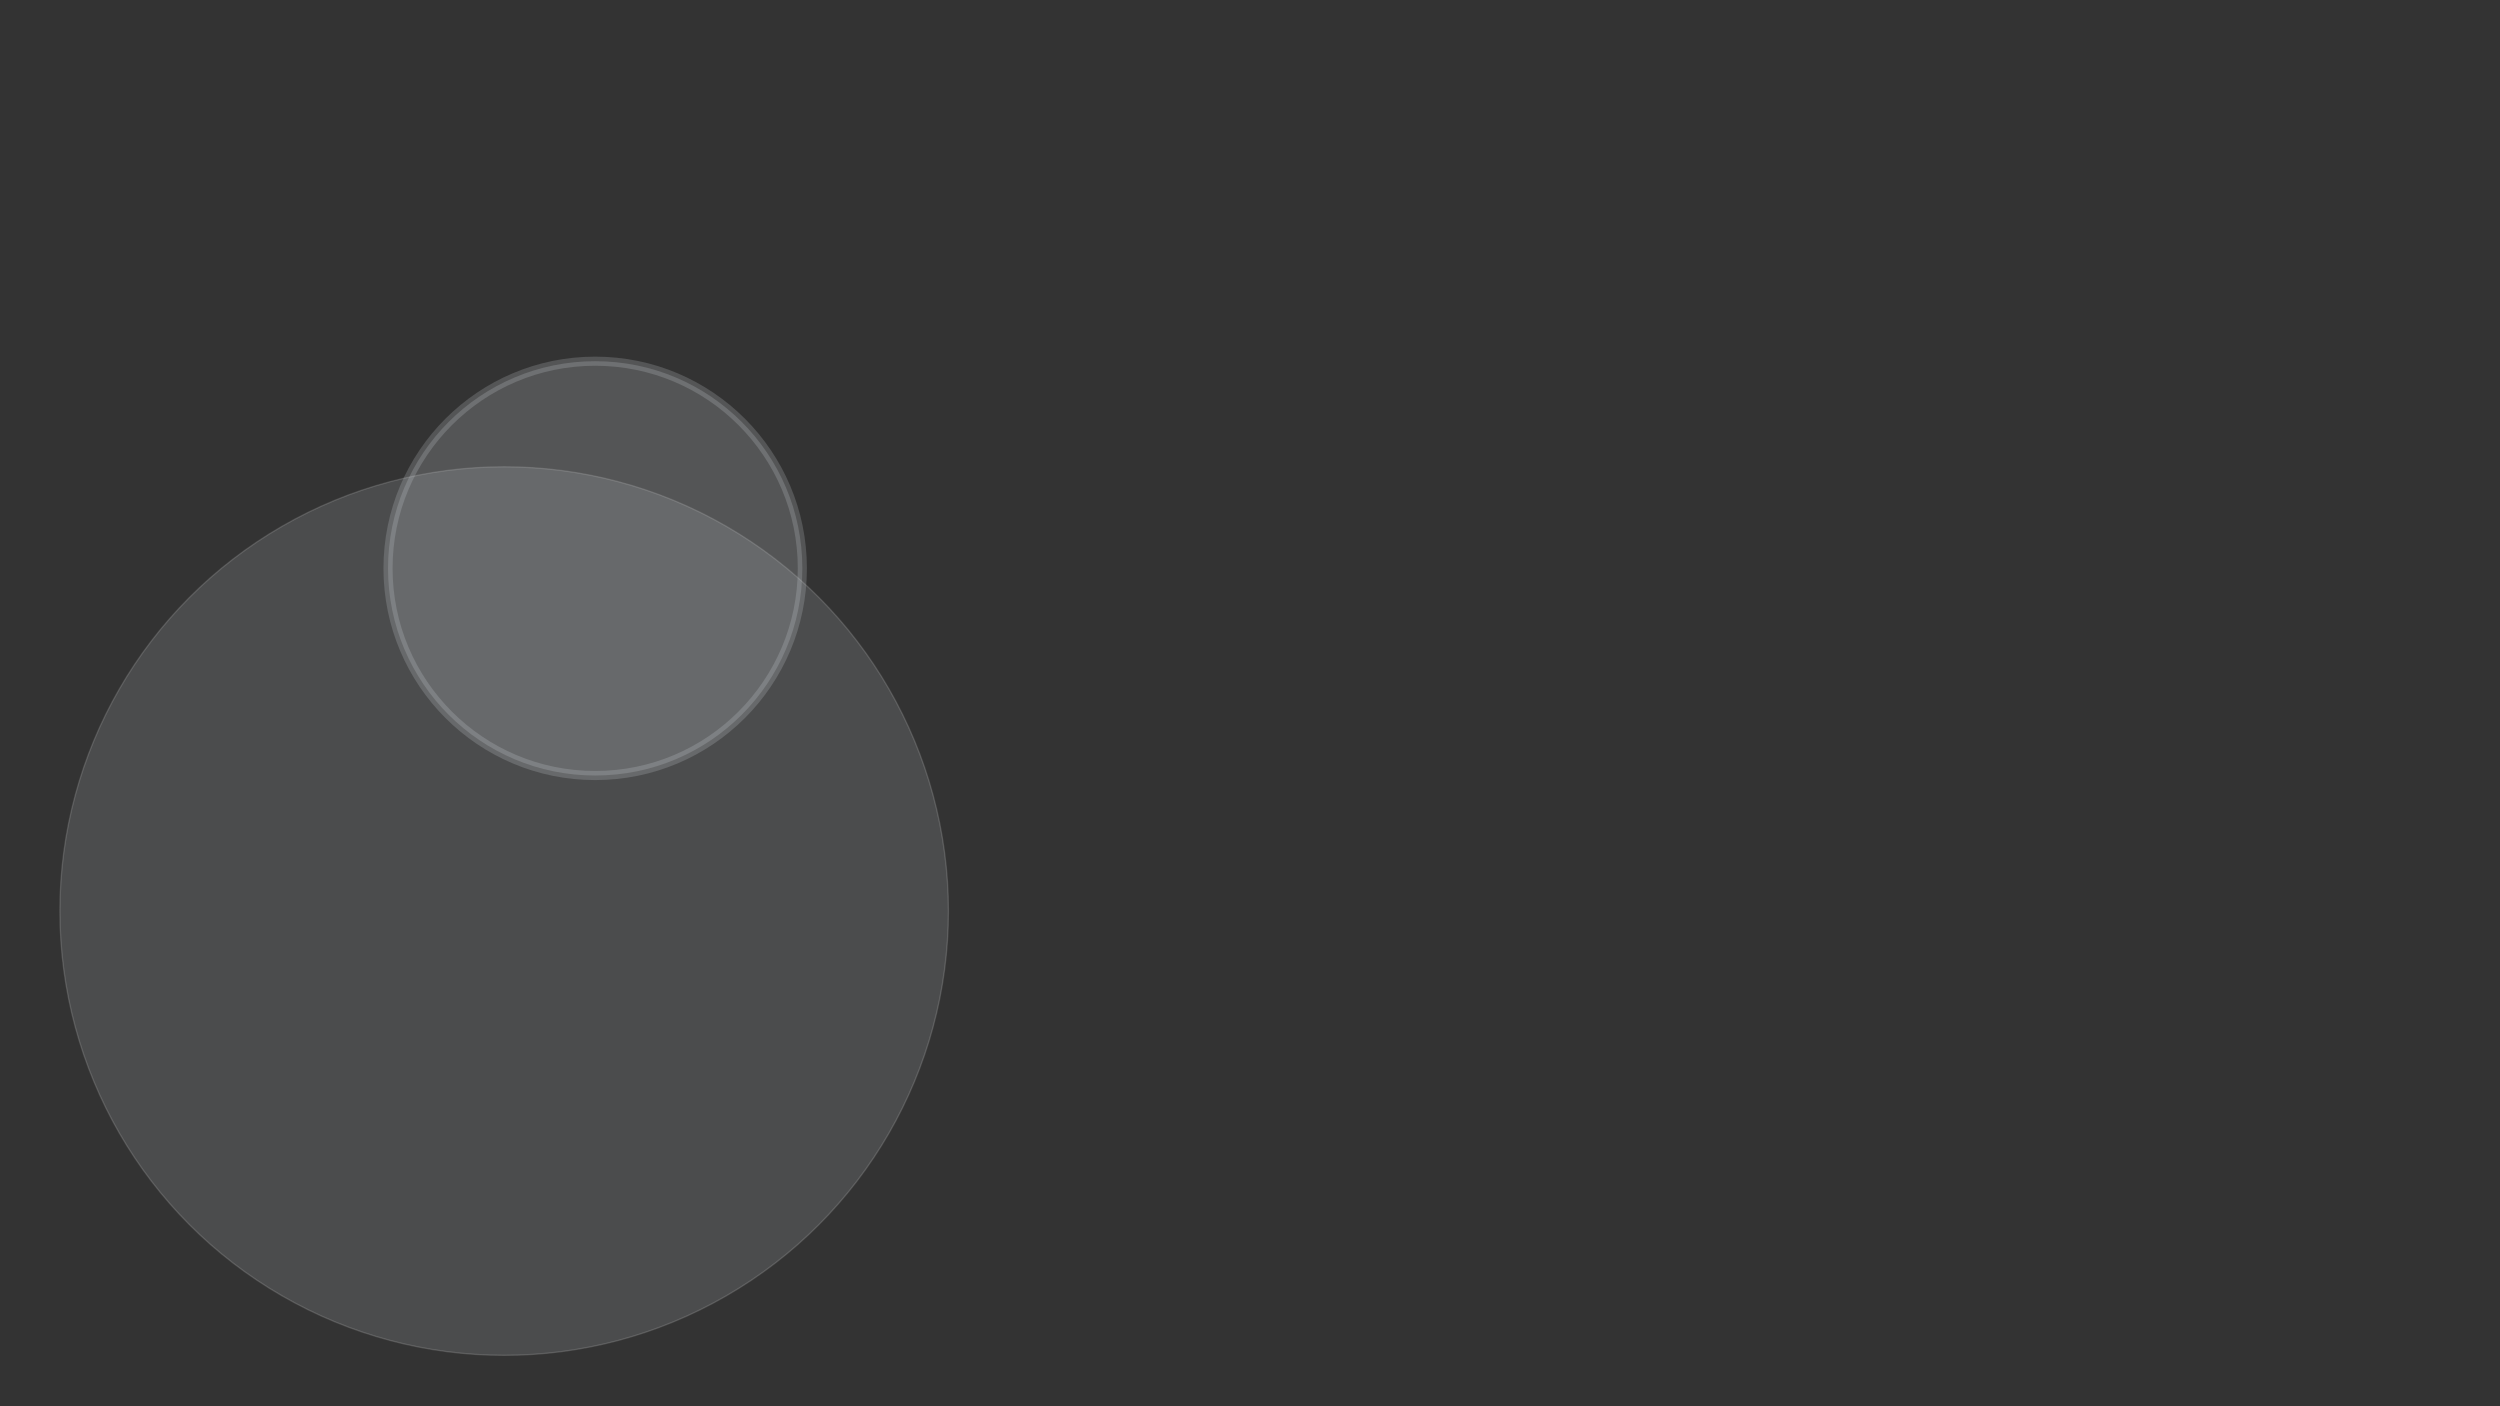
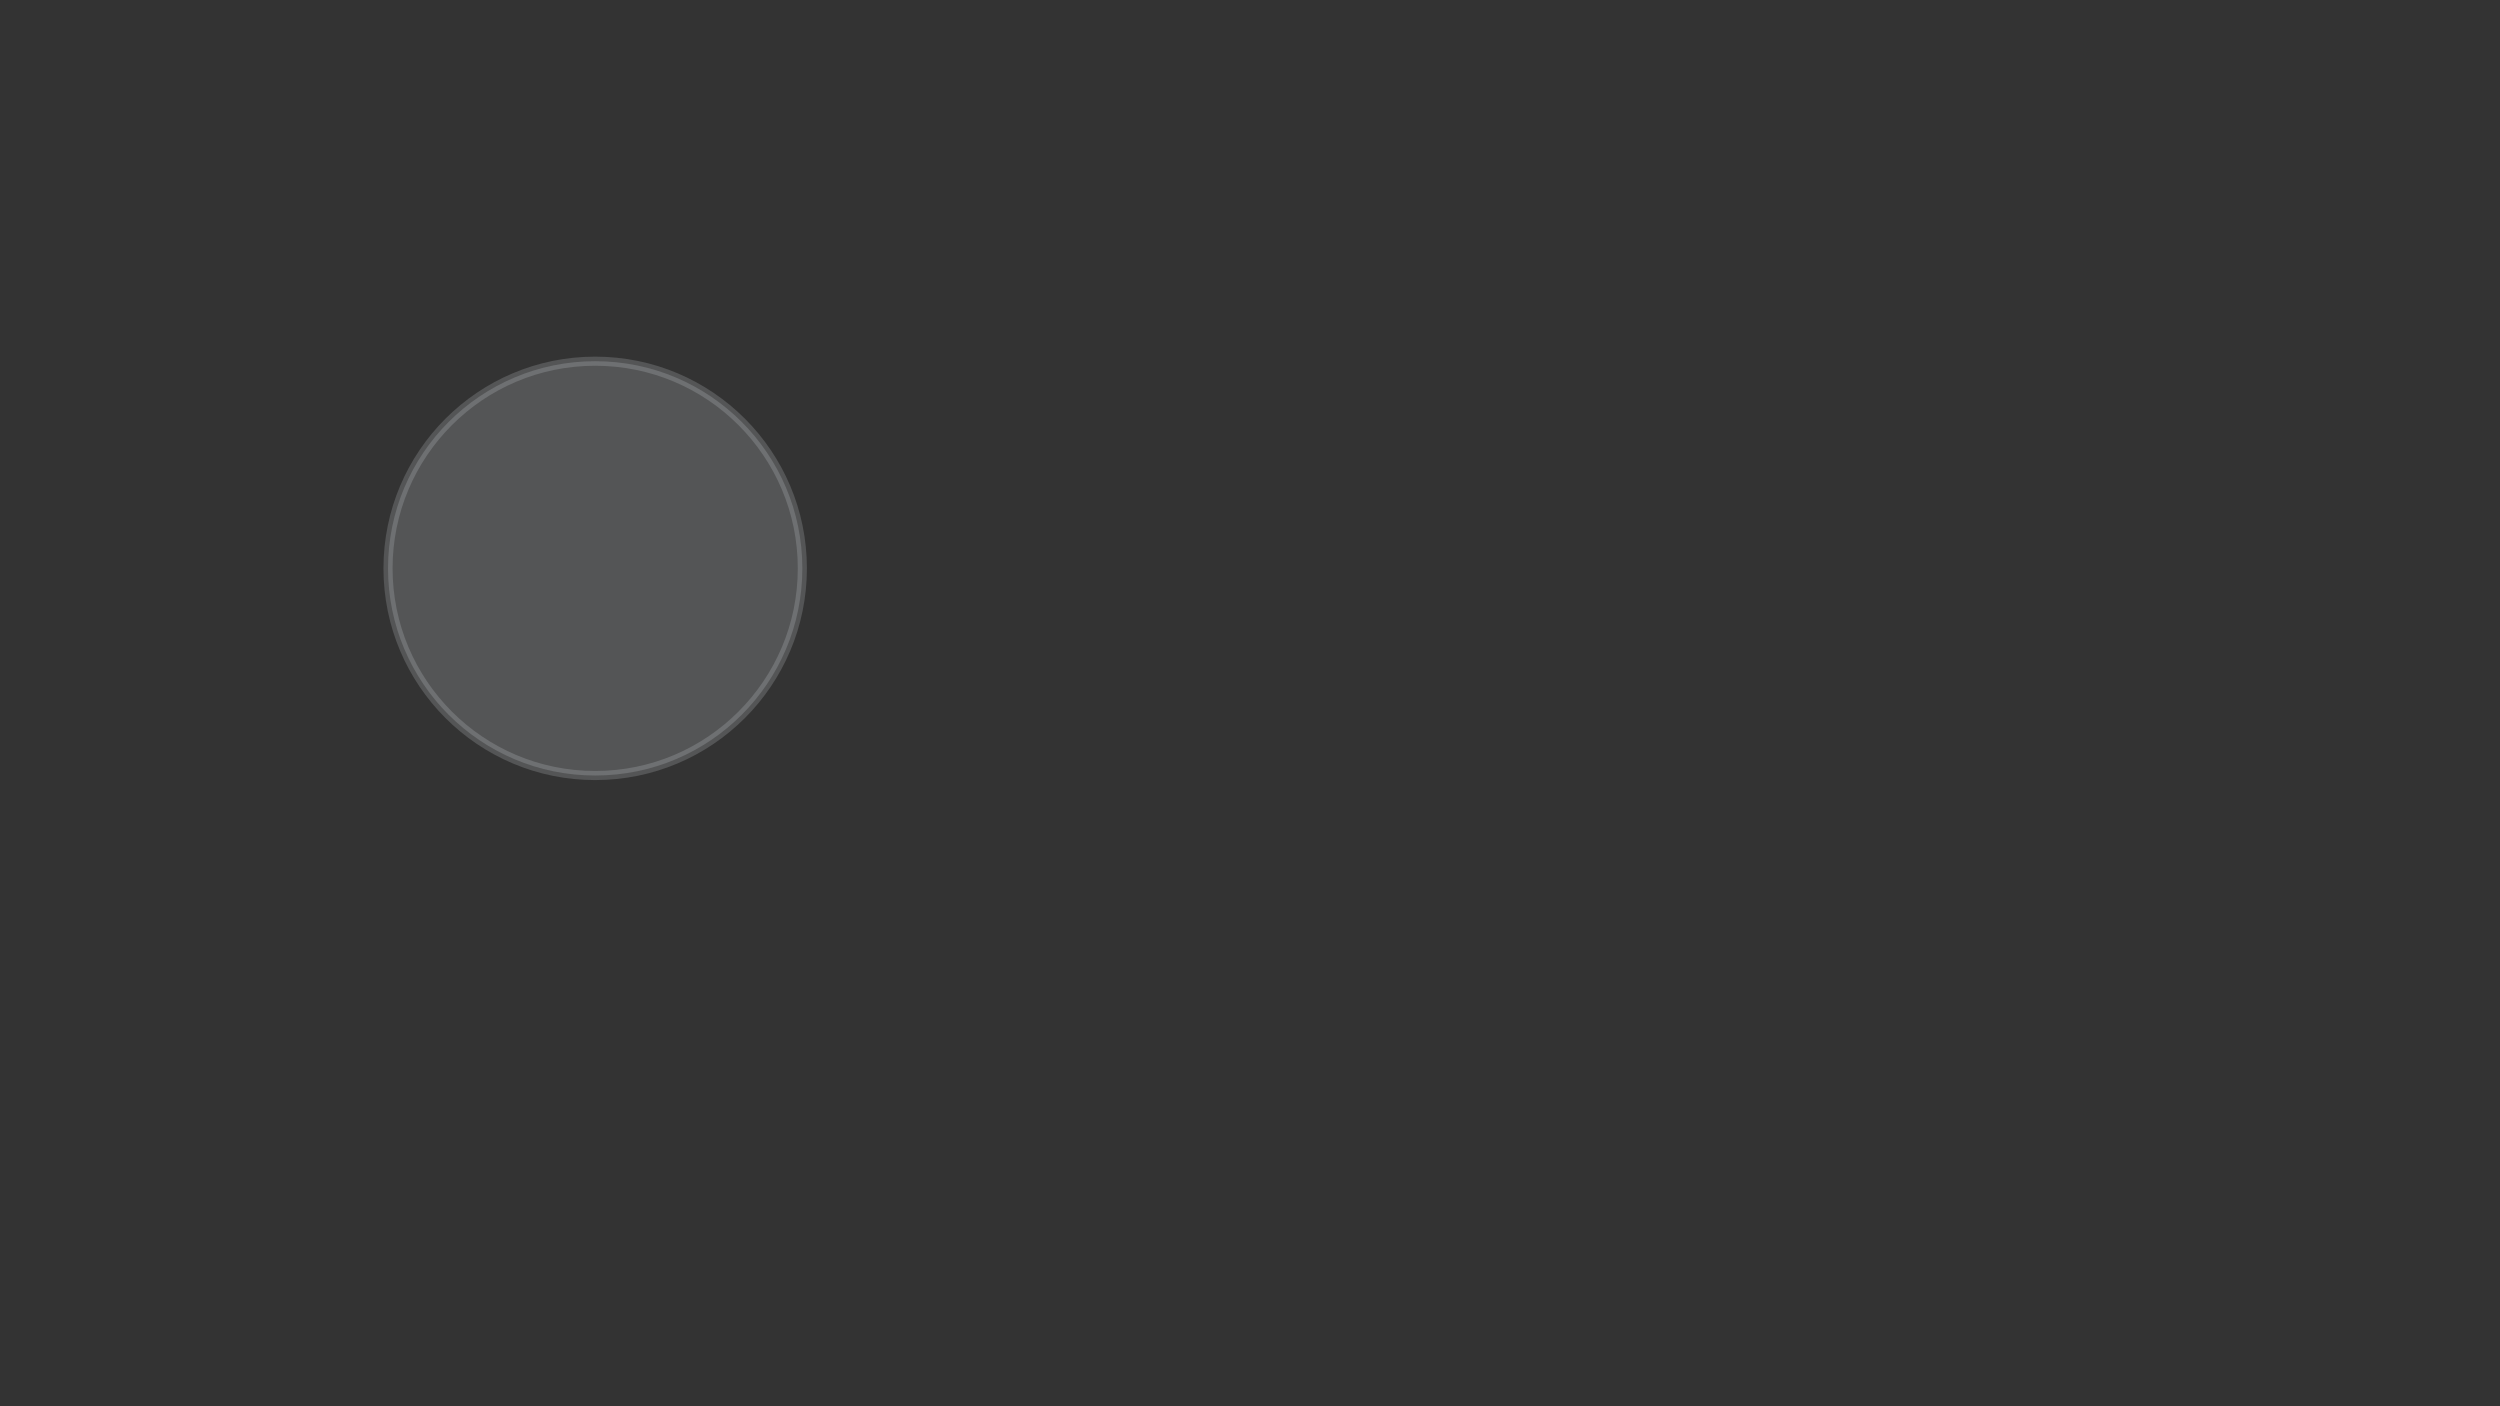
<svg xmlns="http://www.w3.org/2000/svg" version="1.1" id="Layer_1" x="0px" y="0px" viewBox="0 0 1920 1080" style="enable-background:new 0 0 1920 1080;" xml:space="preserve">
  <rect x="0" y="0" width="1920" height="1080" fill="#333333" stroke="none" />
  <style type="text/css">
	.st0{opacity:0.15;fill:#DAE0E3;stroke:#FFFFFF;stroke-miterlimit:10;enable-background:new    ;}
	.st1{opacity:0.2;fill:#DAE0E3;stroke:#DAE0E3;stroke-width:7;stroke-miterlimit:10;enable-background:new    ;}
</style>
-   <circle class="st0" cx="387.2" cy="699.7" r="341.2" />
  <circle class="st1" cx="457.1" cy="436.5" r="159.1" />
</svg>